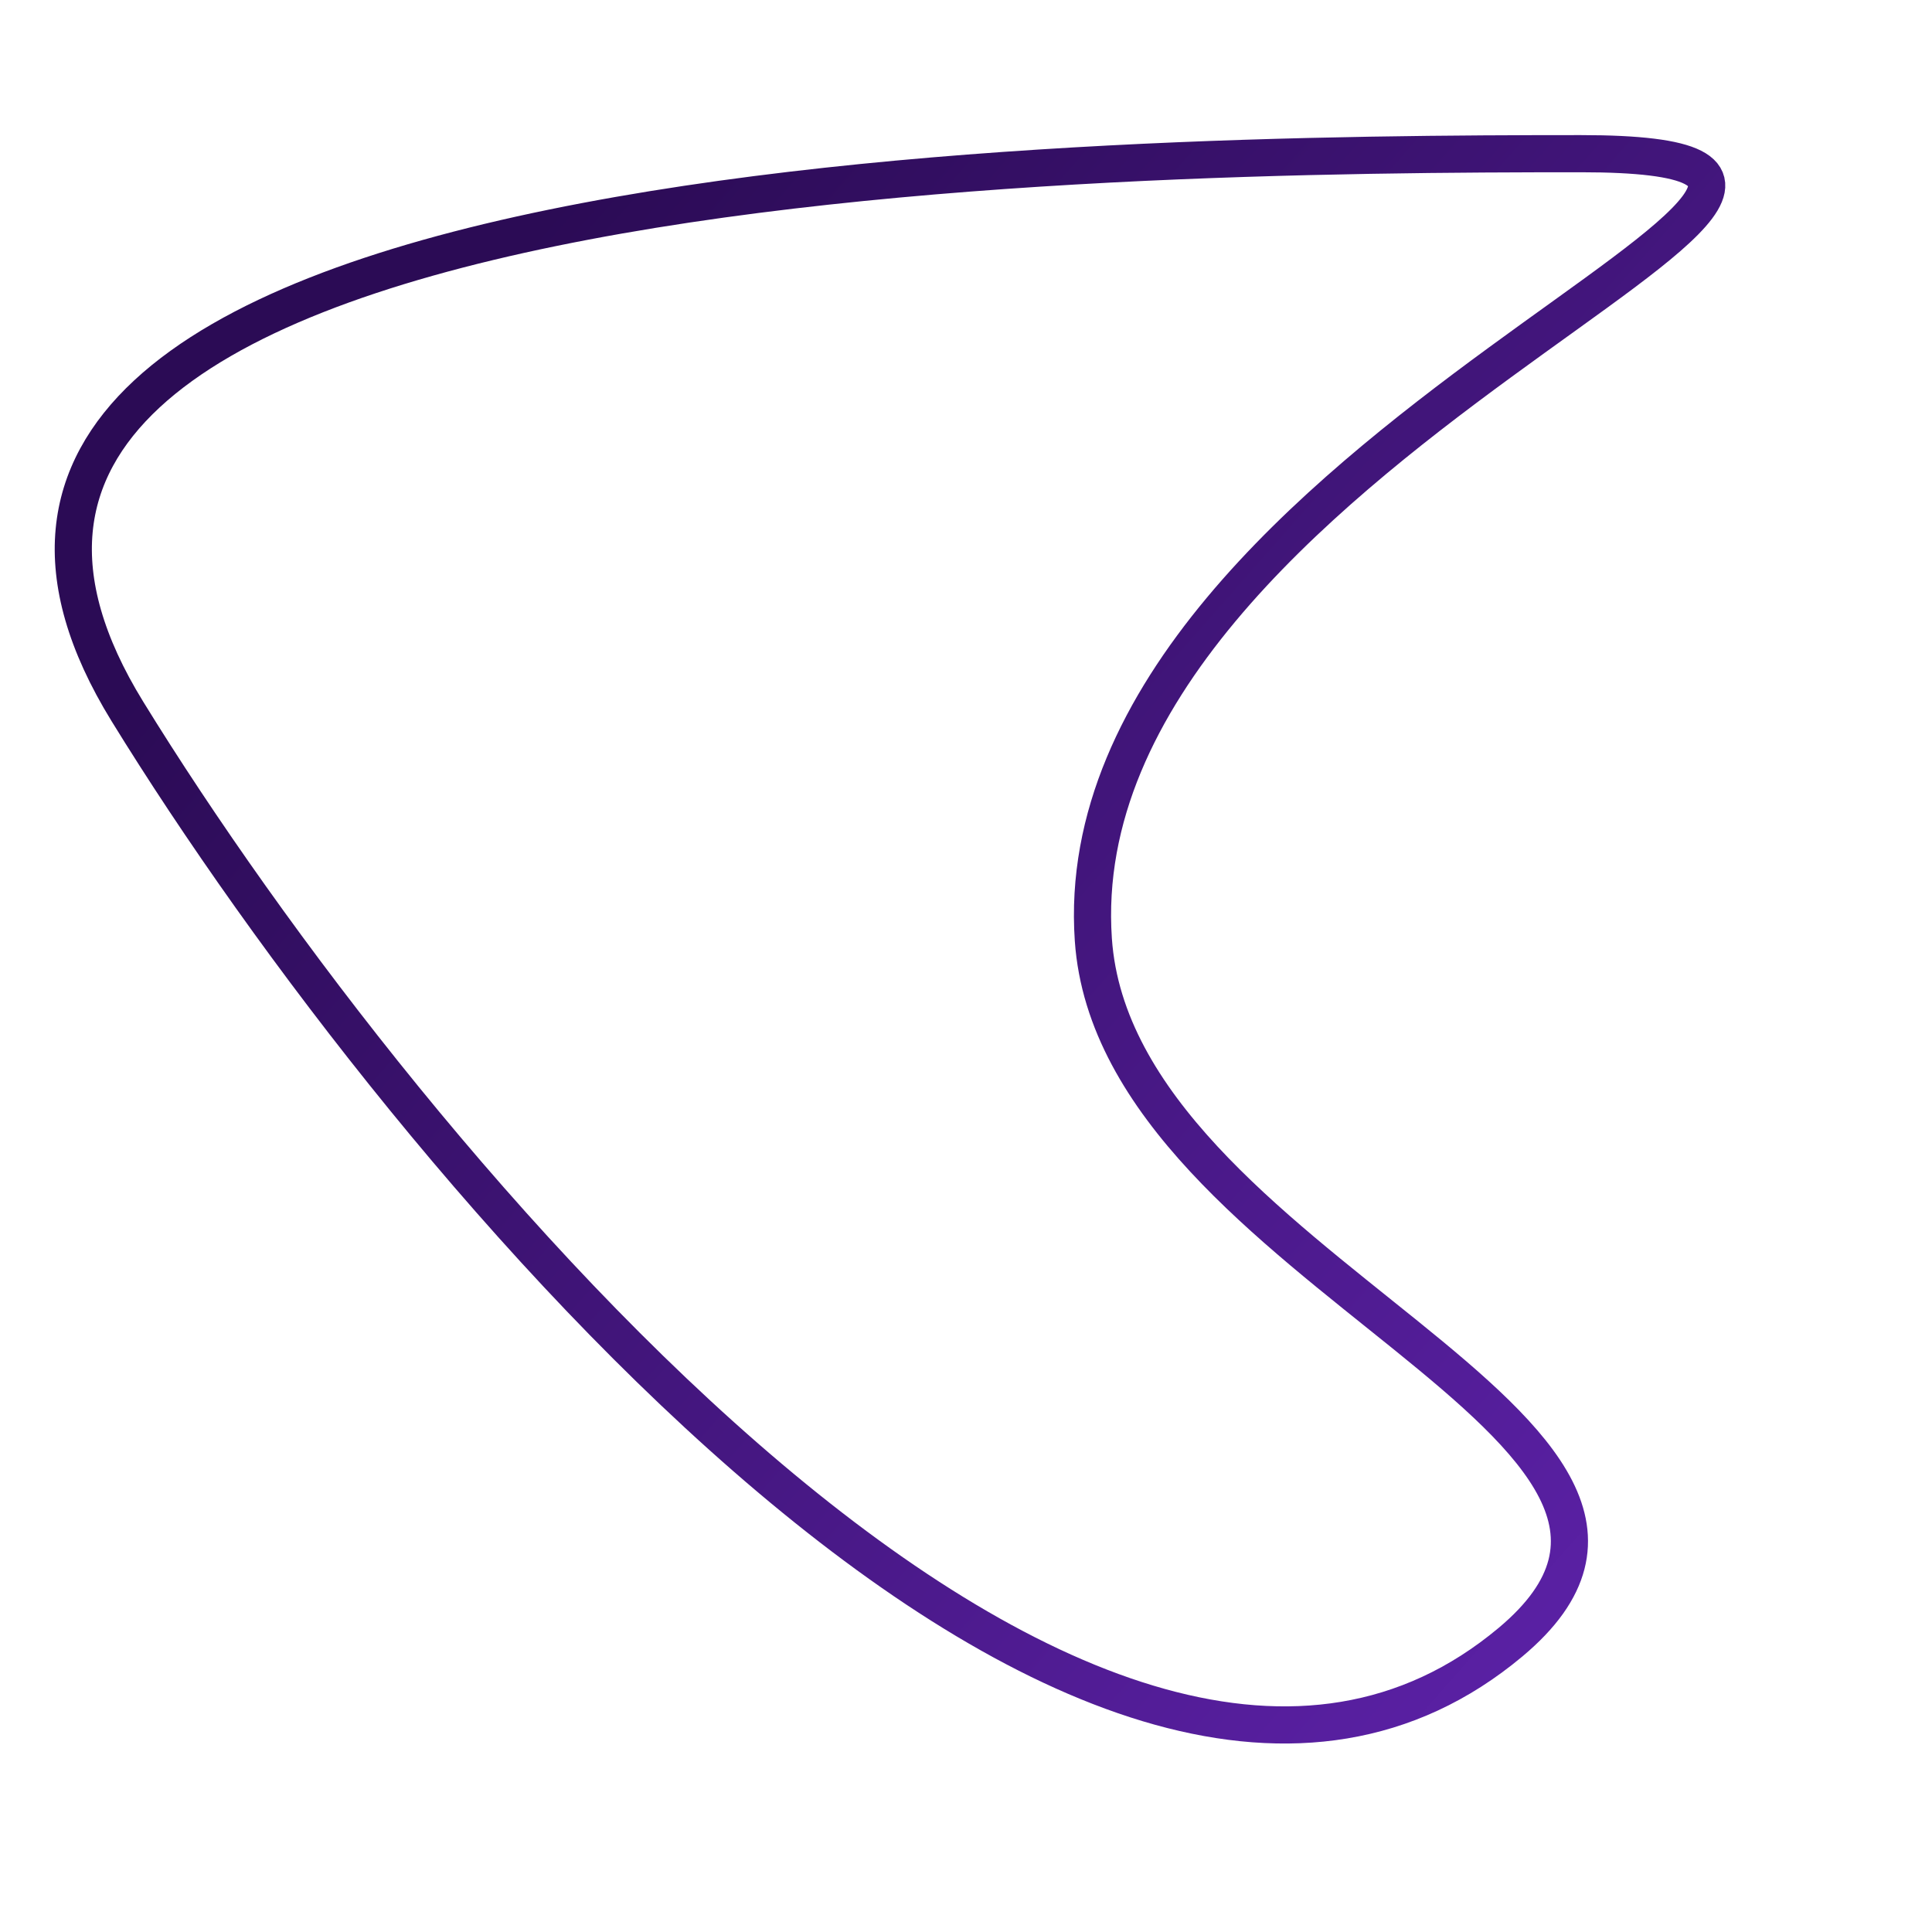
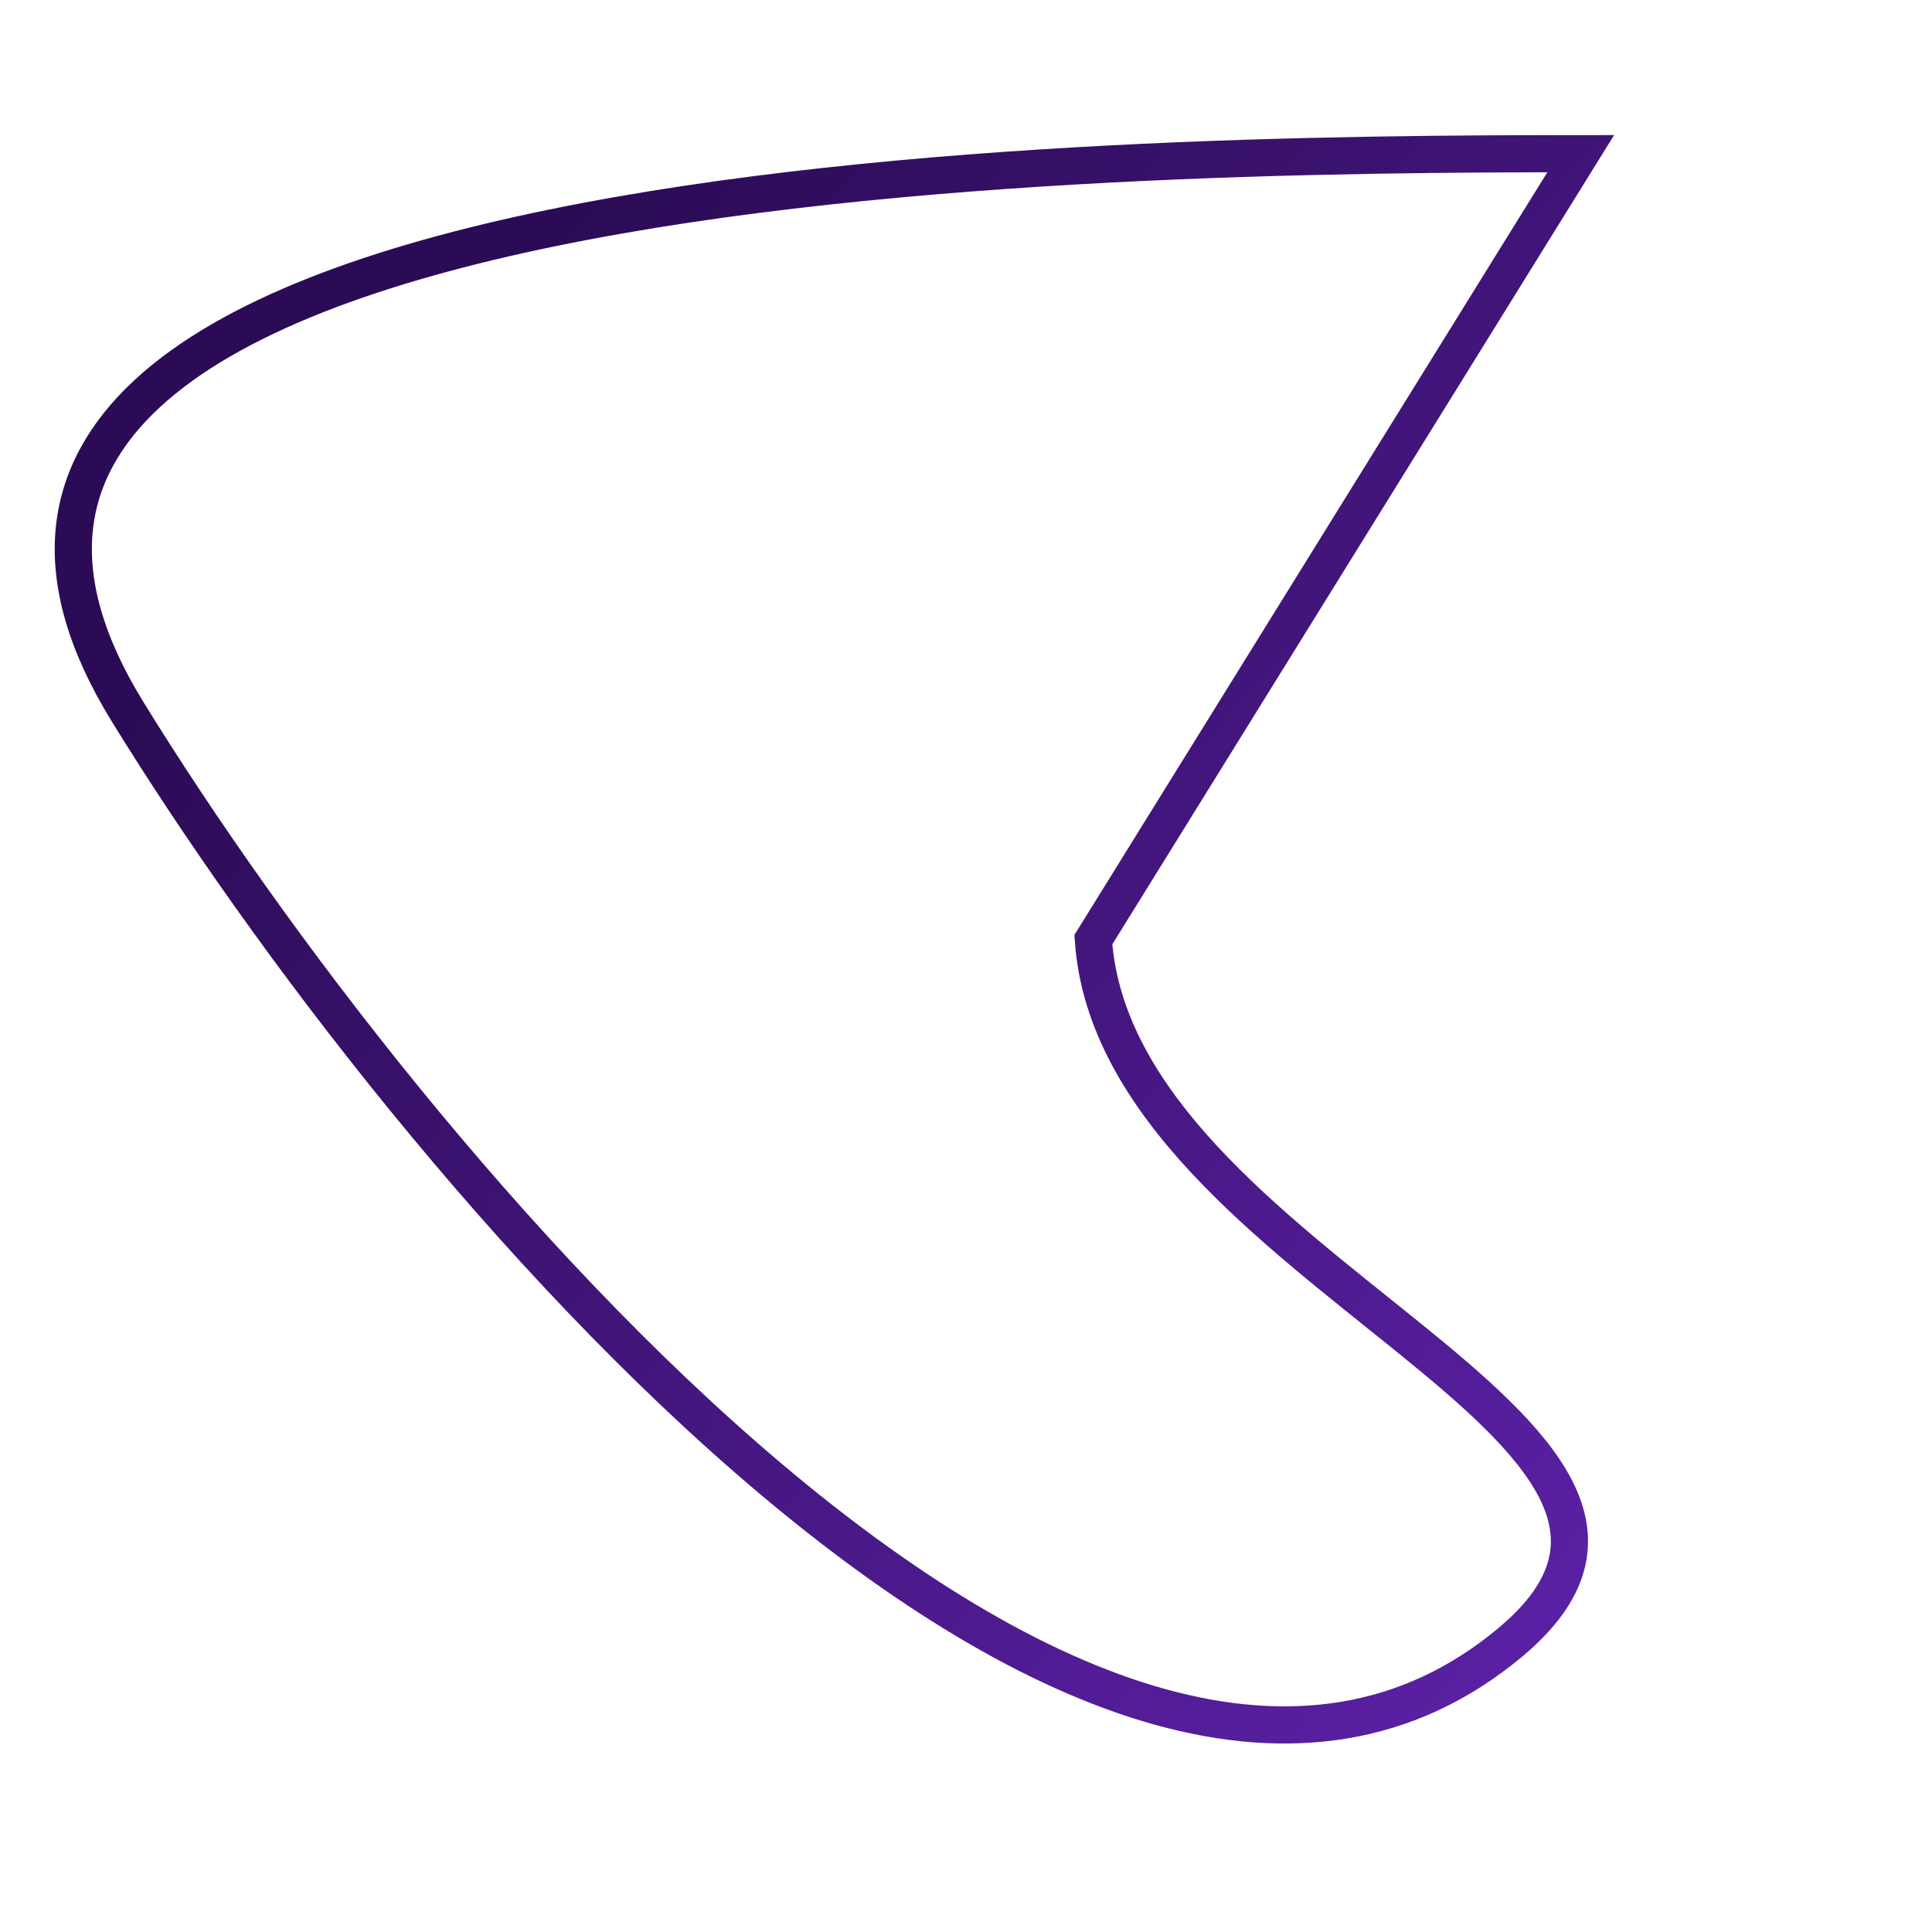
<svg xmlns="http://www.w3.org/2000/svg" width="156" height="156" viewBox="0 0 156 156" fill="none">
-   <path d="M88.282 75.873C90.112 102.57 142.489 115.43 121.964 132.6C88.637 160.479 33.055 94.44 10.282 57.436C-16.841 13.364 89.845 12.409 127.636 12.409C165.428 12.409 85.562 36.199 88.282 75.873Z" stroke="url(#paint0_linear_704_2751)" stroke-width="3" />
+   <path d="M88.282 75.873C90.112 102.57 142.489 115.43 121.964 132.6C88.637 160.479 33.055 94.44 10.282 57.436C-16.841 13.364 89.845 12.409 127.636 12.409Z" stroke="url(#paint0_linear_704_2751)" stroke-width="3" />
  <defs>
    <linearGradient id="paint0_linear_704_2751" x1="29.143" y1="34.489" x2="228.635" y2="210.177" gradientUnits="userSpaceOnUse">
      <stop stop-color="#2B0B55" />
      <stop offset="1" stop-color="#8634EE" />
    </linearGradient>
  </defs>
</svg>